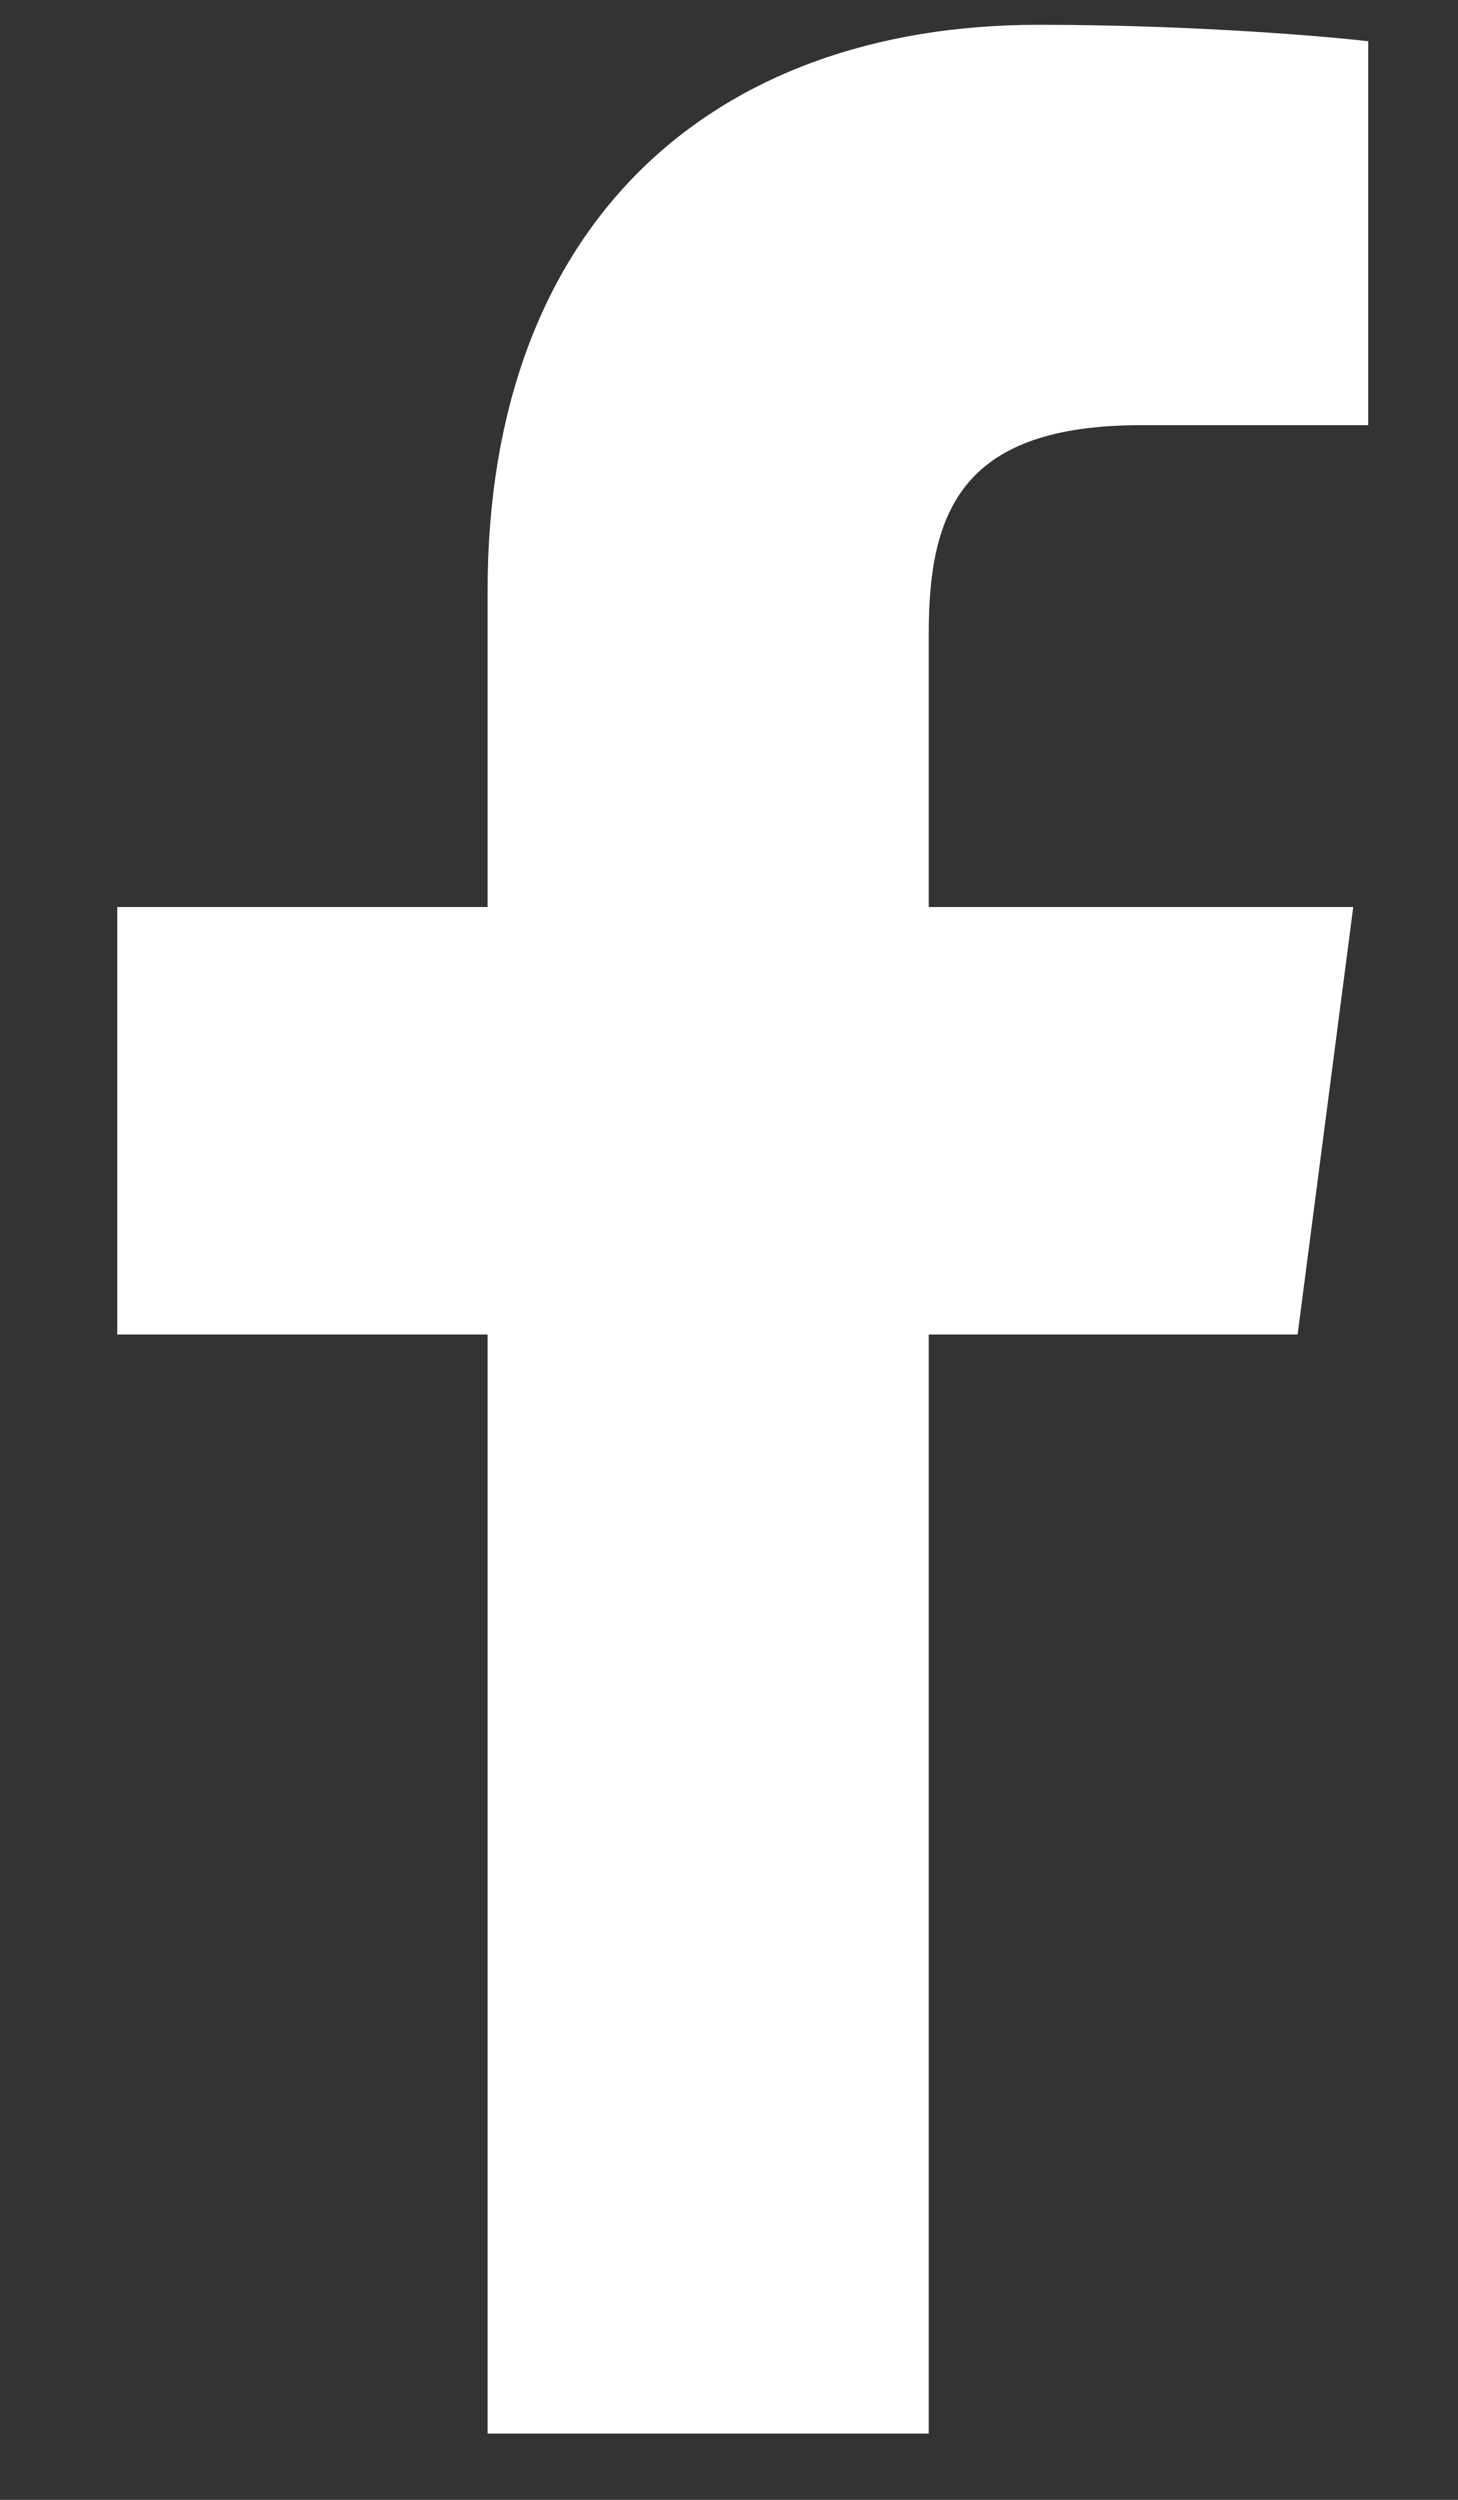
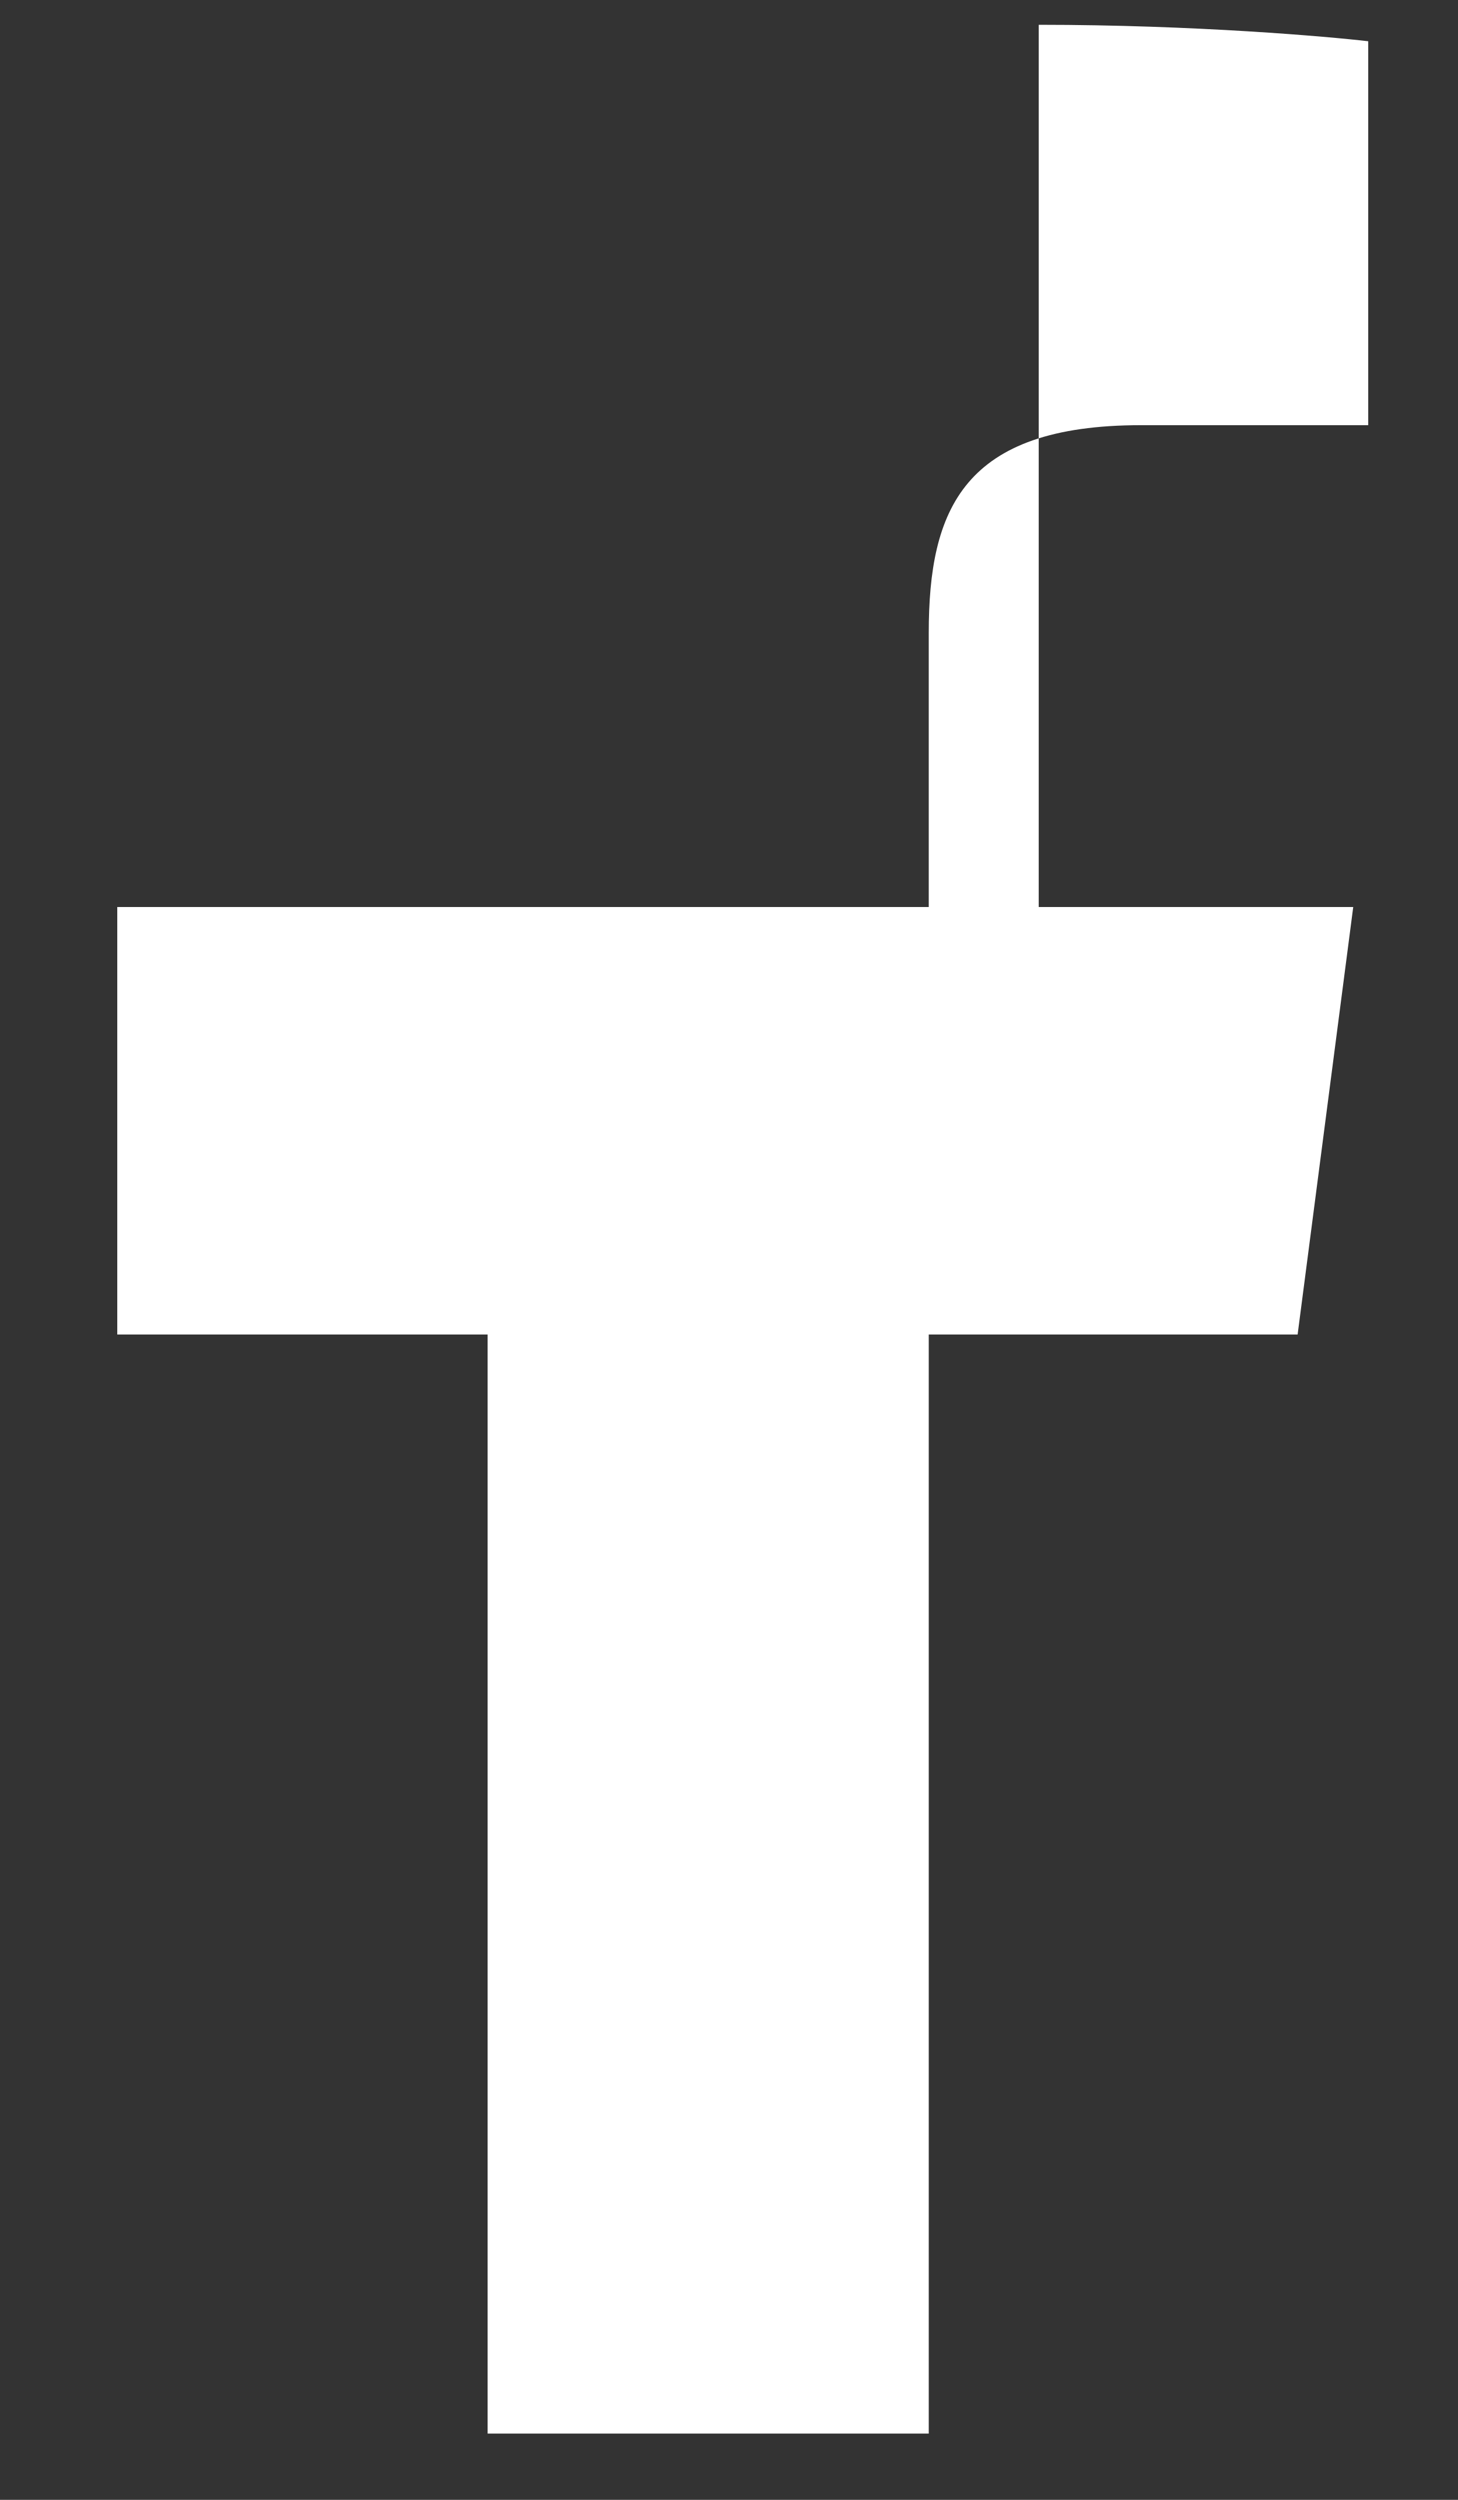
<svg xmlns="http://www.w3.org/2000/svg" width="7" height="12" viewBox="0 0 7 12" fill="none">
  <rect x="0" y="0" width="7" height="12" fill="#333333" stroke="none" />
-   <path d="M2.341 11.682H4.459V6.406H6.23L6.497 4.354H4.459V3.038C4.459 2.446 4.625 2.041 5.478 2.041H6.569V0.198C6.381 0.176 5.738 0.119 4.987 0.119C3.411 0.119 2.341 1.08 2.341 2.836V4.354H0.563V6.406H2.341V11.682Z" fill="white" />
+   <path d="M2.341 11.682H4.459V6.406H6.23L6.497 4.354H4.459V3.038C4.459 2.446 4.625 2.041 5.478 2.041H6.569V0.198C6.381 0.176 5.738 0.119 4.987 0.119V4.354H0.563V6.406H2.341V11.682Z" fill="white" />
</svg>